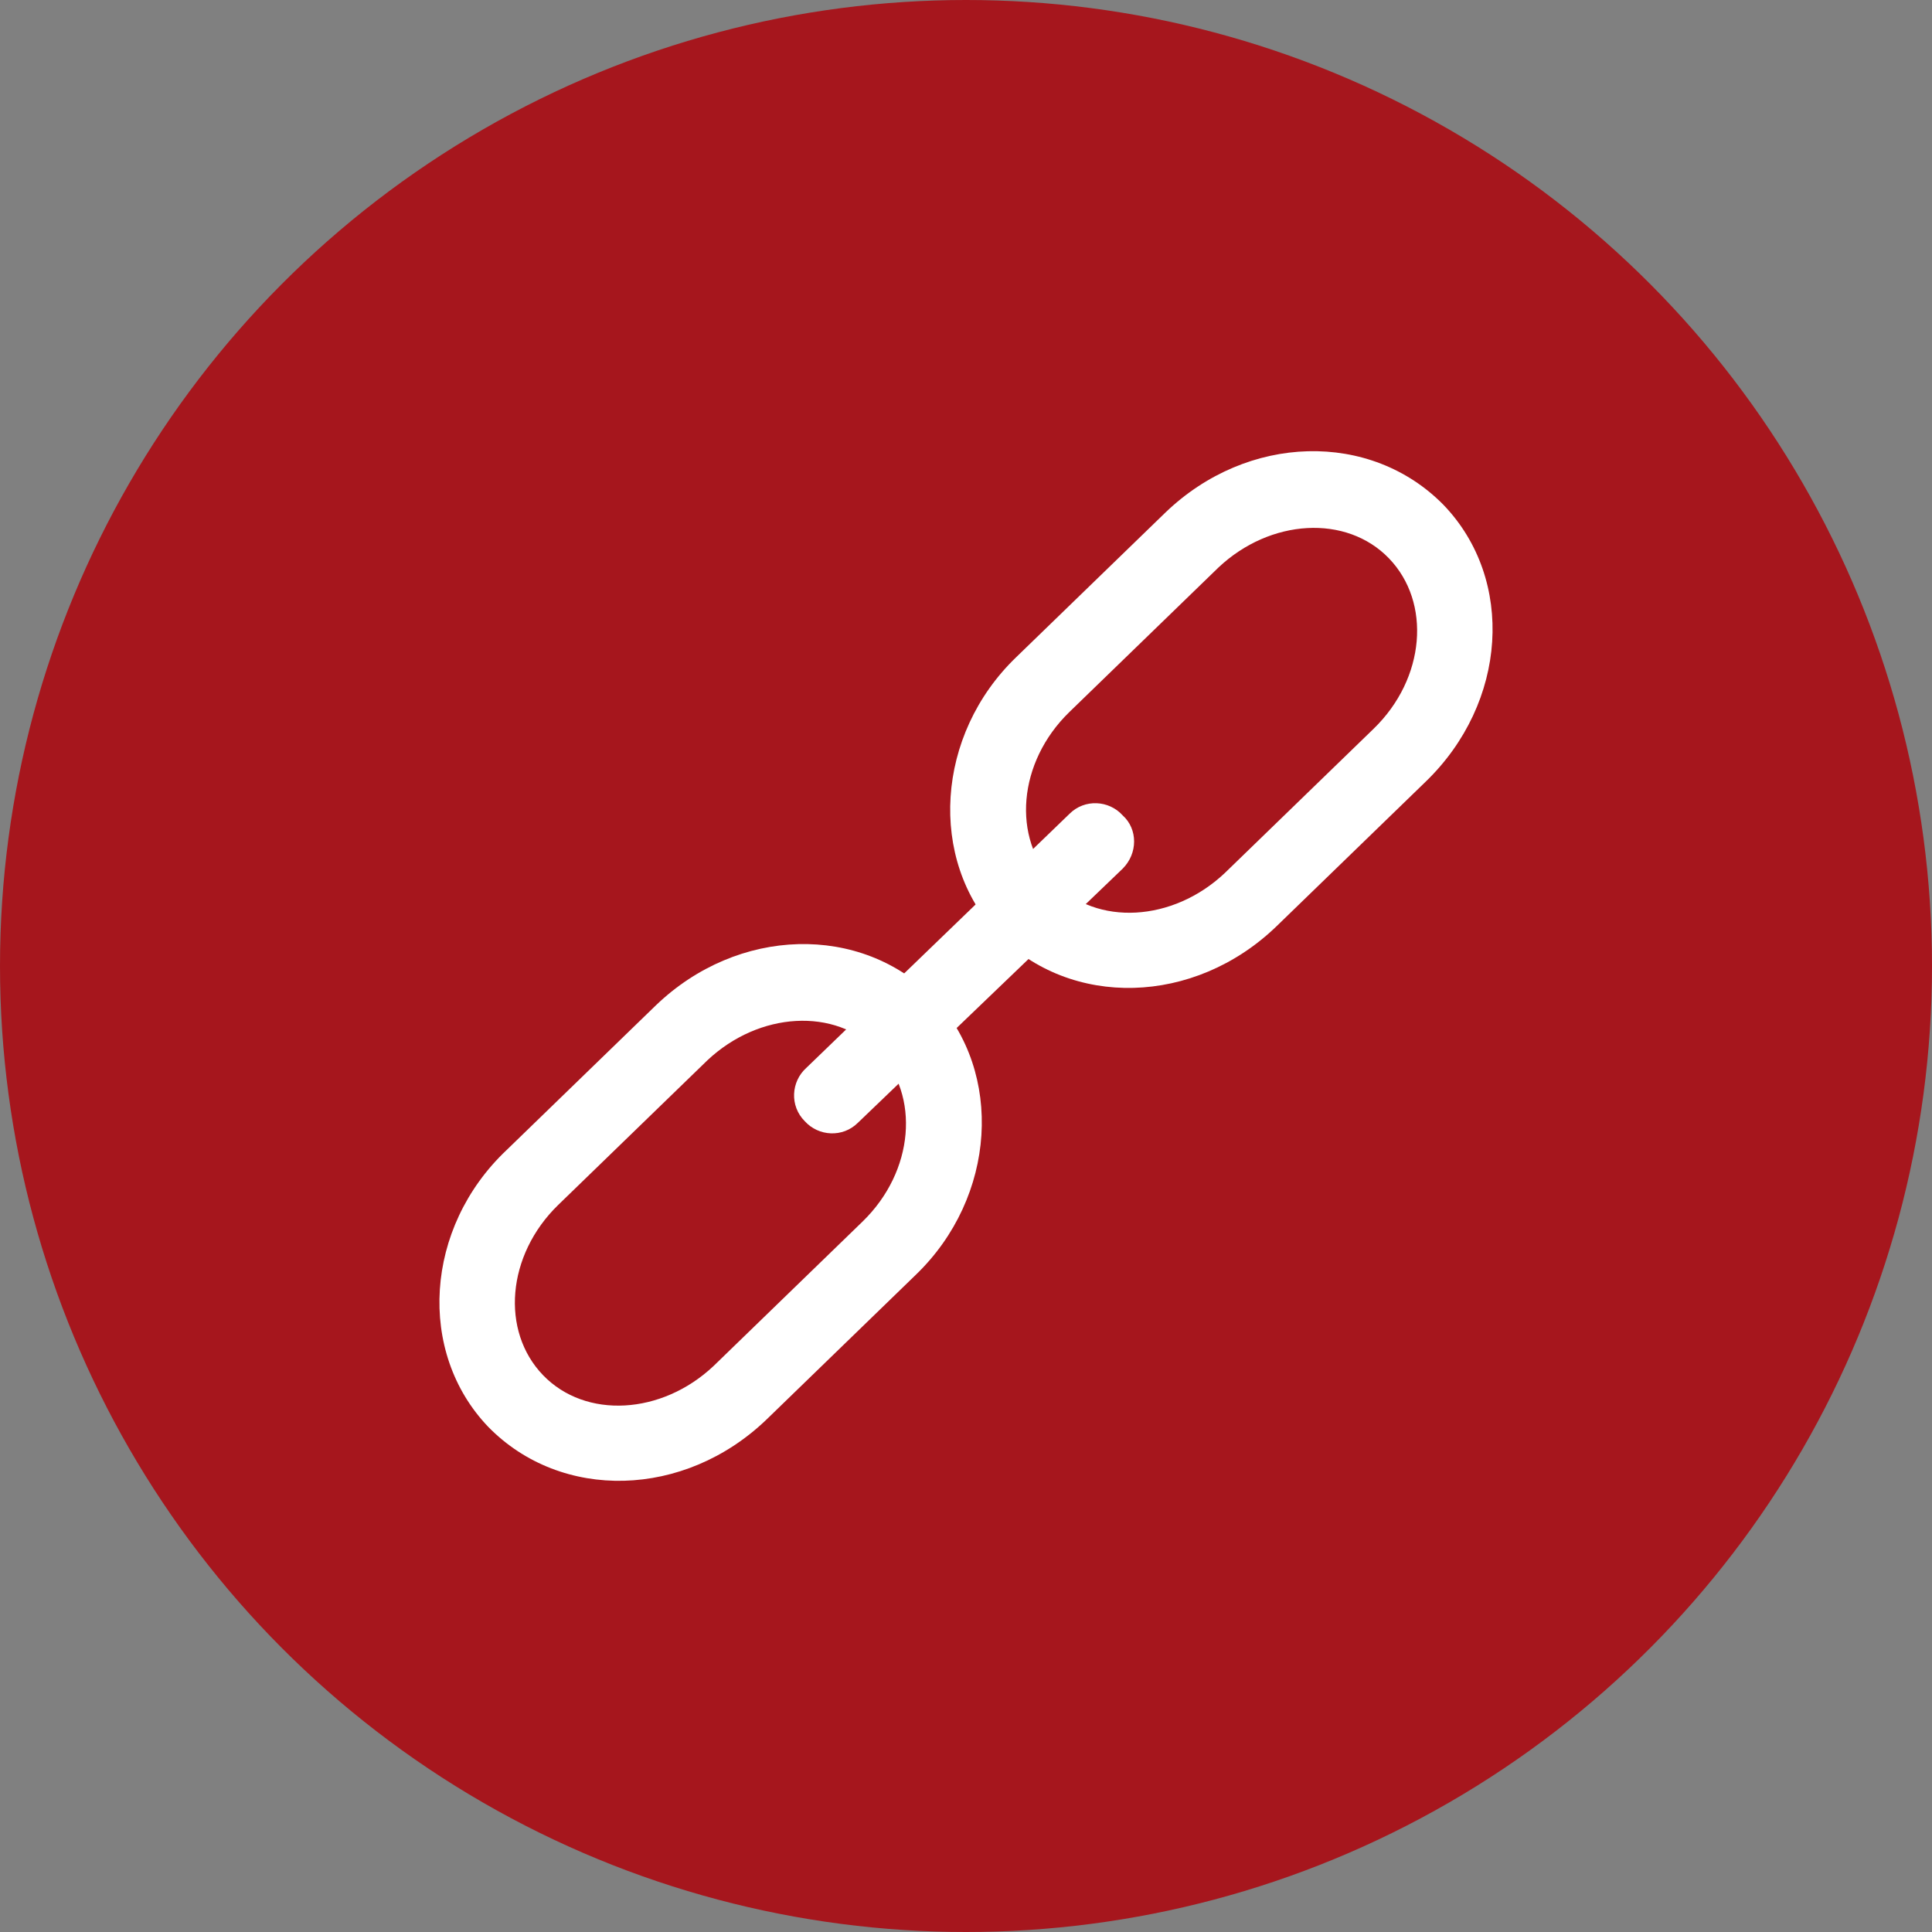
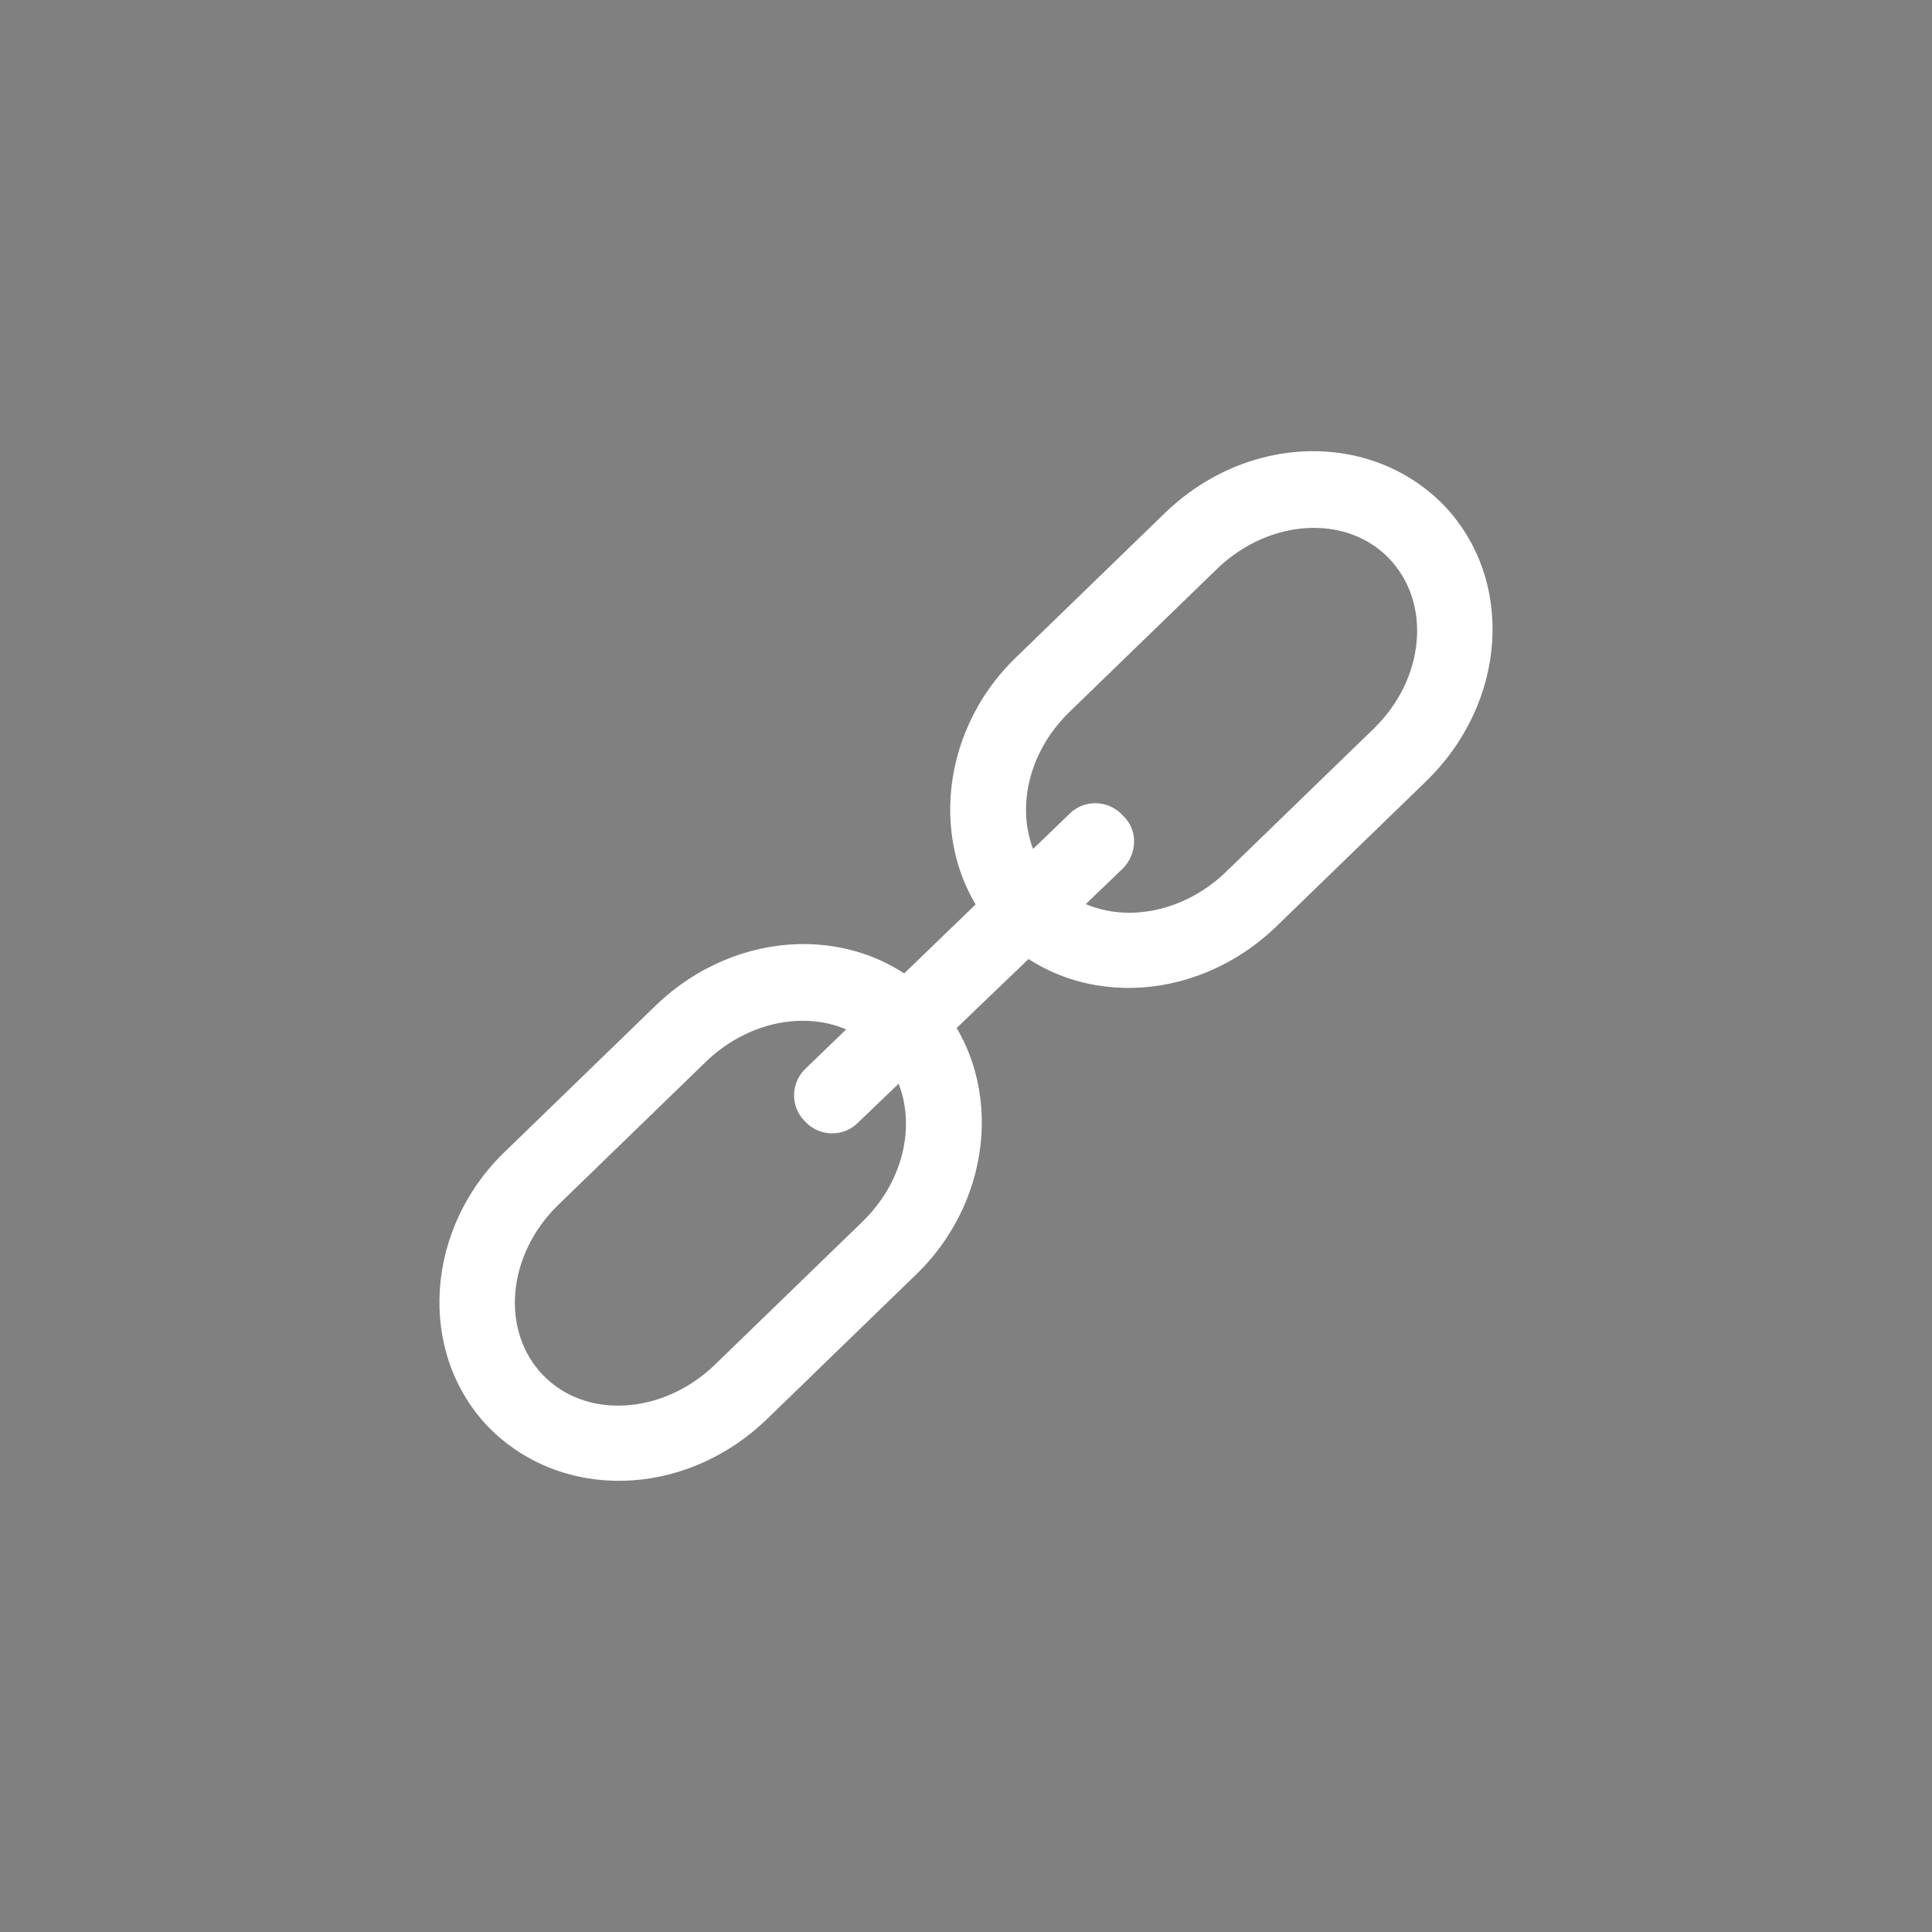
<svg xmlns="http://www.w3.org/2000/svg" enable-background="new 0 0 508 508" viewBox="0 0 508 508">
  <rect x="0" y="0" width="508" height="508" fill="#808080" stroke="none" />
-   <circle cx="254" cy="254" fill="#a6161d" r="254" />
  <g fill="#fff">
-     <path d="m240.8 335.2-39.2 38c-21.6 20.8-54 21.6-73.2 2-18.8-19.6-16.8-52.4 4.8-72.8l39.2-38c21.6-20.8 54-21.6 73.2-2 18.4 19.6 16.4 52.4-4.8 72.8zm-94-18.4c-13.6 13.2-15.2 33.2-4 44.8s31.2 10.4 44.8-2.4l39.2-38c13.6-13.2 15.2-33.2 4-44.8s-31.2-10.4-44.8 2.4z" />
+     <path d="m240.8 335.2-39.2 38c-21.6 20.8-54 21.6-73.2 2-18.8-19.6-16.8-52.4 4.8-72.8l39.2-38c21.6-20.8 54-21.6 73.2-2 18.4 19.6 16.4 52.4-4.8 72.8zm-94-18.4c-13.6 13.2-15.2 33.2-4 44.8s31.2 10.4 44.8-2.4l39.2-38c13.6-13.2 15.2-33.2 4-44.8s-31.2-10.4-44.8 2.4" />
    <path d="m374.8 205.6-39.2 38c-21.6 20.8-54 21.6-73.2 2-18.4-19.6-16.4-52.4 4.8-72.8l39.2-38c21.6-20.8 54-21.6 73.2-2 18.8 19.6 16.8 52-4.8 72.8zm-93.6-18.4c-13.6 13.2-15.2 33.2-4 44.8s31.2 10.4 44.8-2.4l39.2-38c13.6-13.2 15.2-33.2 4-44.8s-31.2-10.4-44.8 2.4z" />
    <path d="m295.2 228.4-69.6 66.8c-4 4-10.4 3.6-14-.4-4-4-3.6-10.4.4-14l69.2-66.8c4-4 10.4-3.6 14 .4 4 3.6 4 10 0 14z" />
  </g>
</svg>